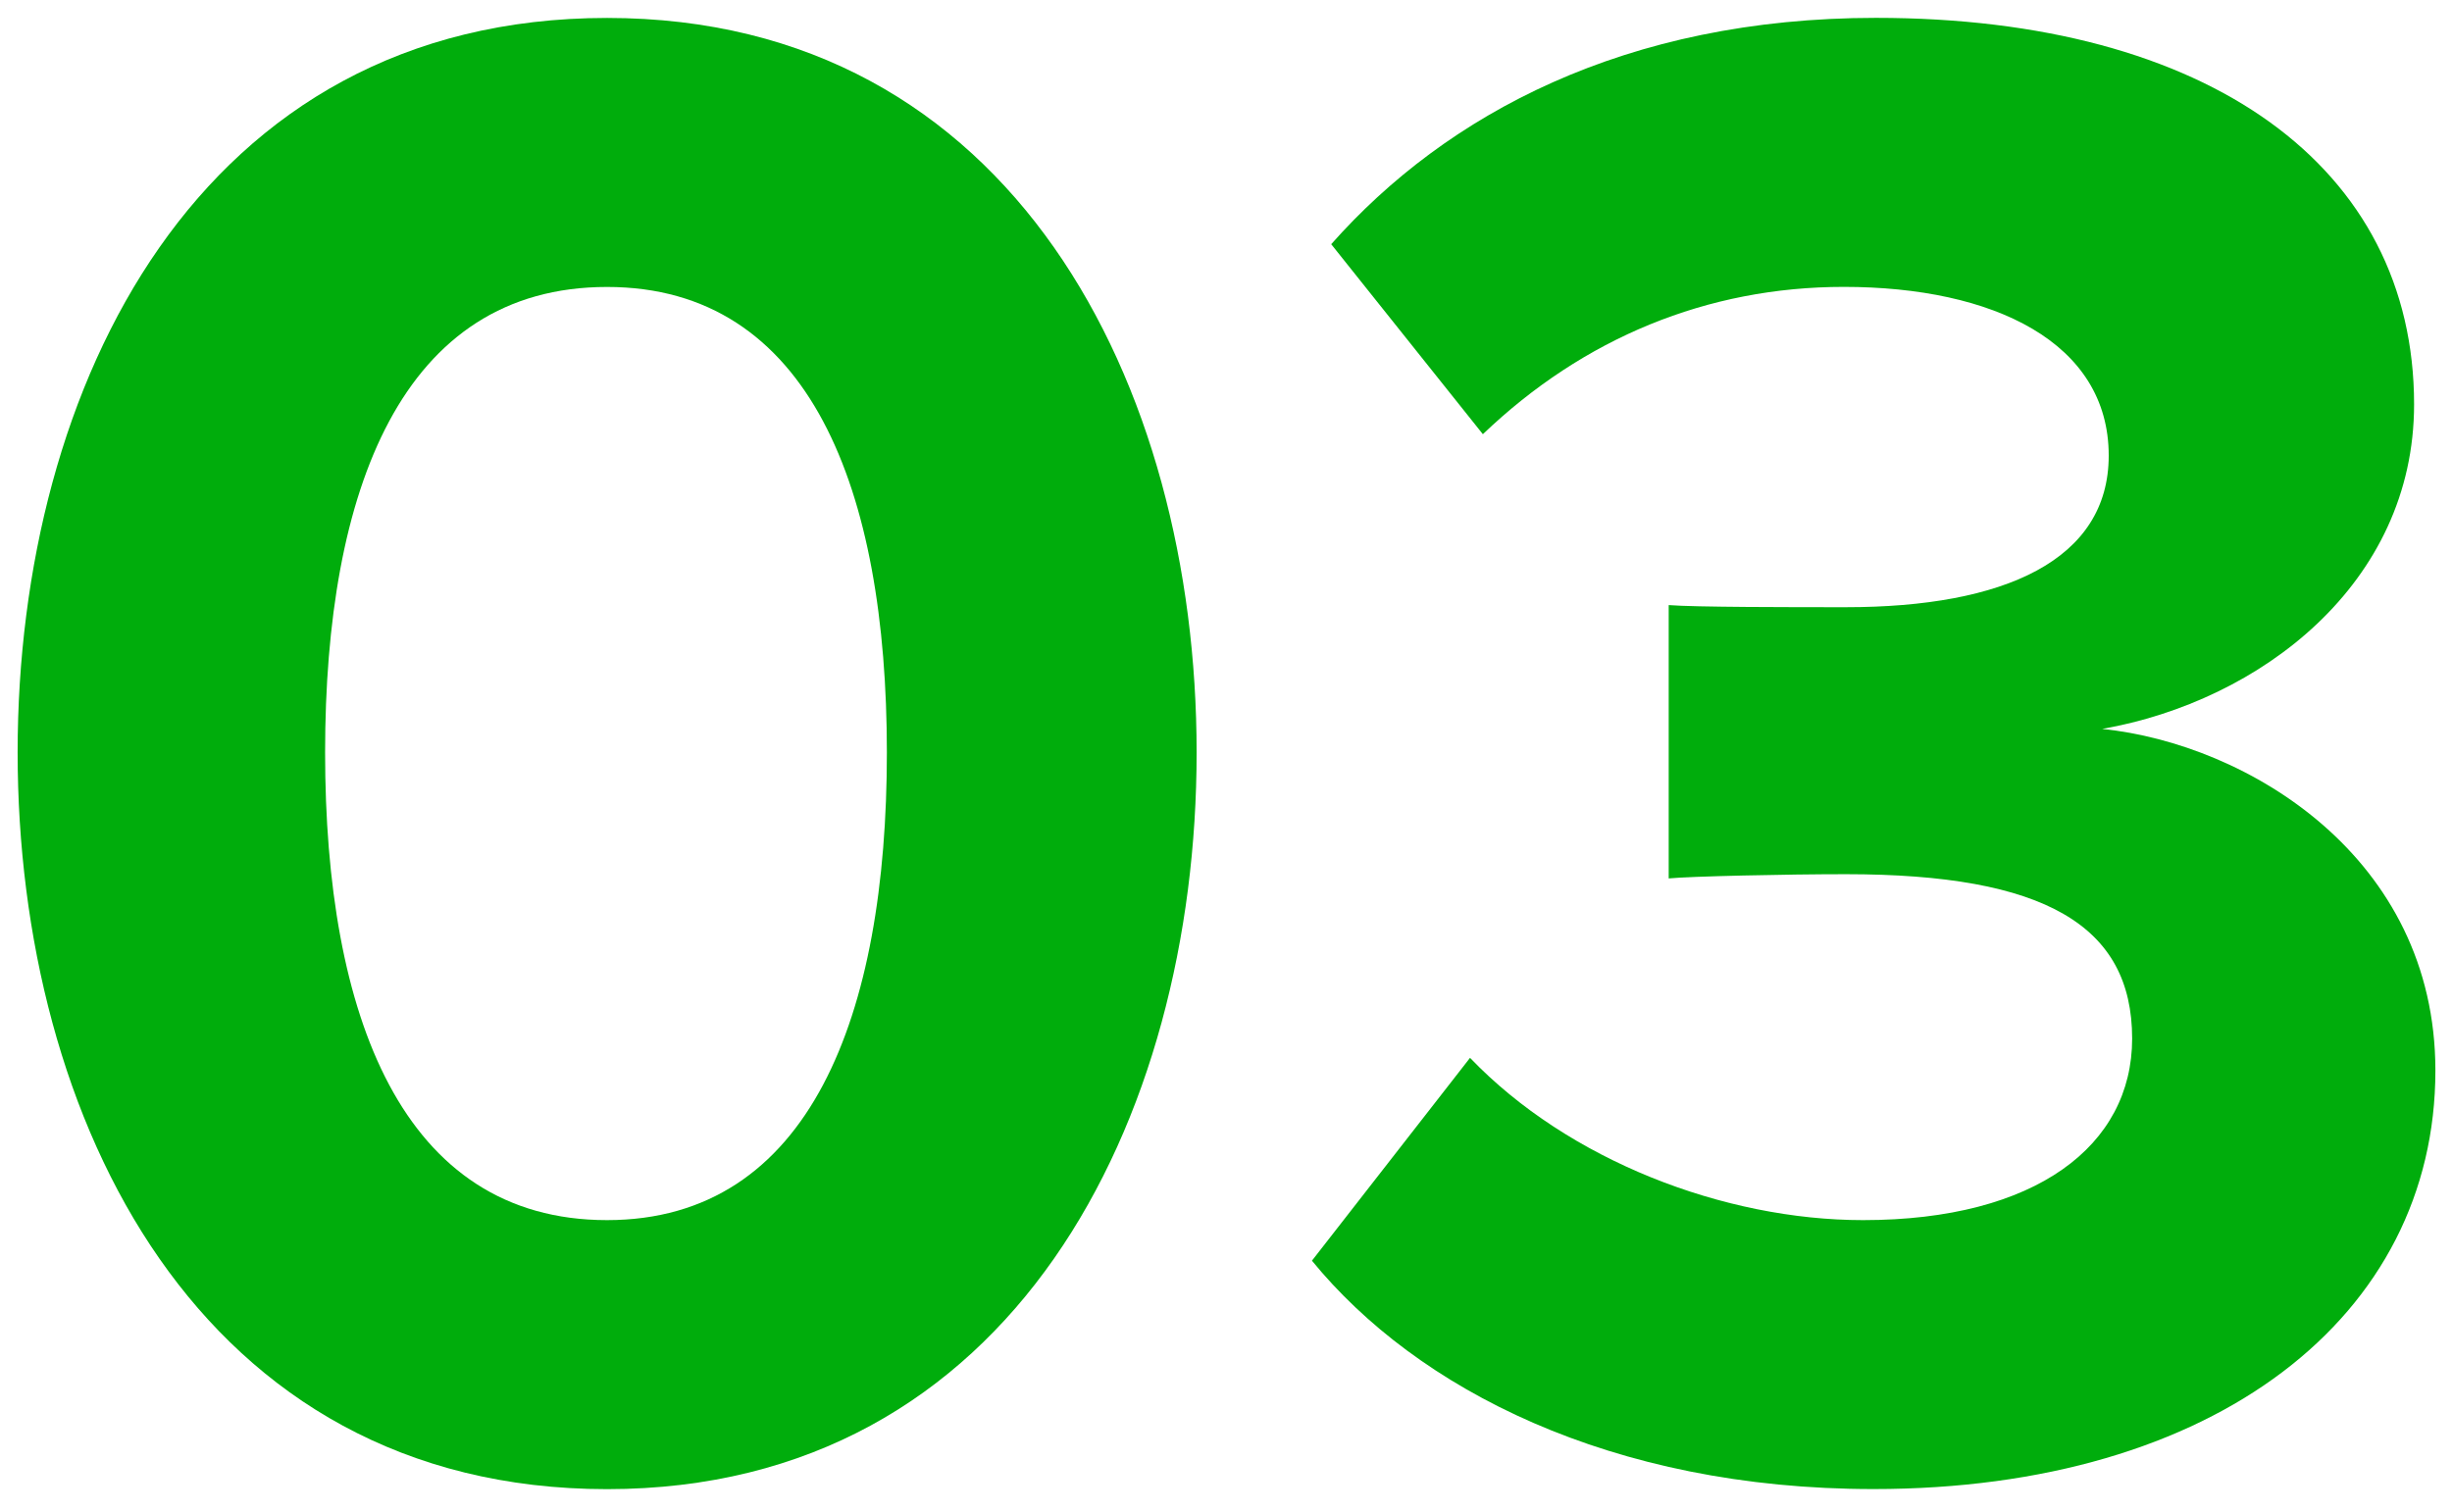
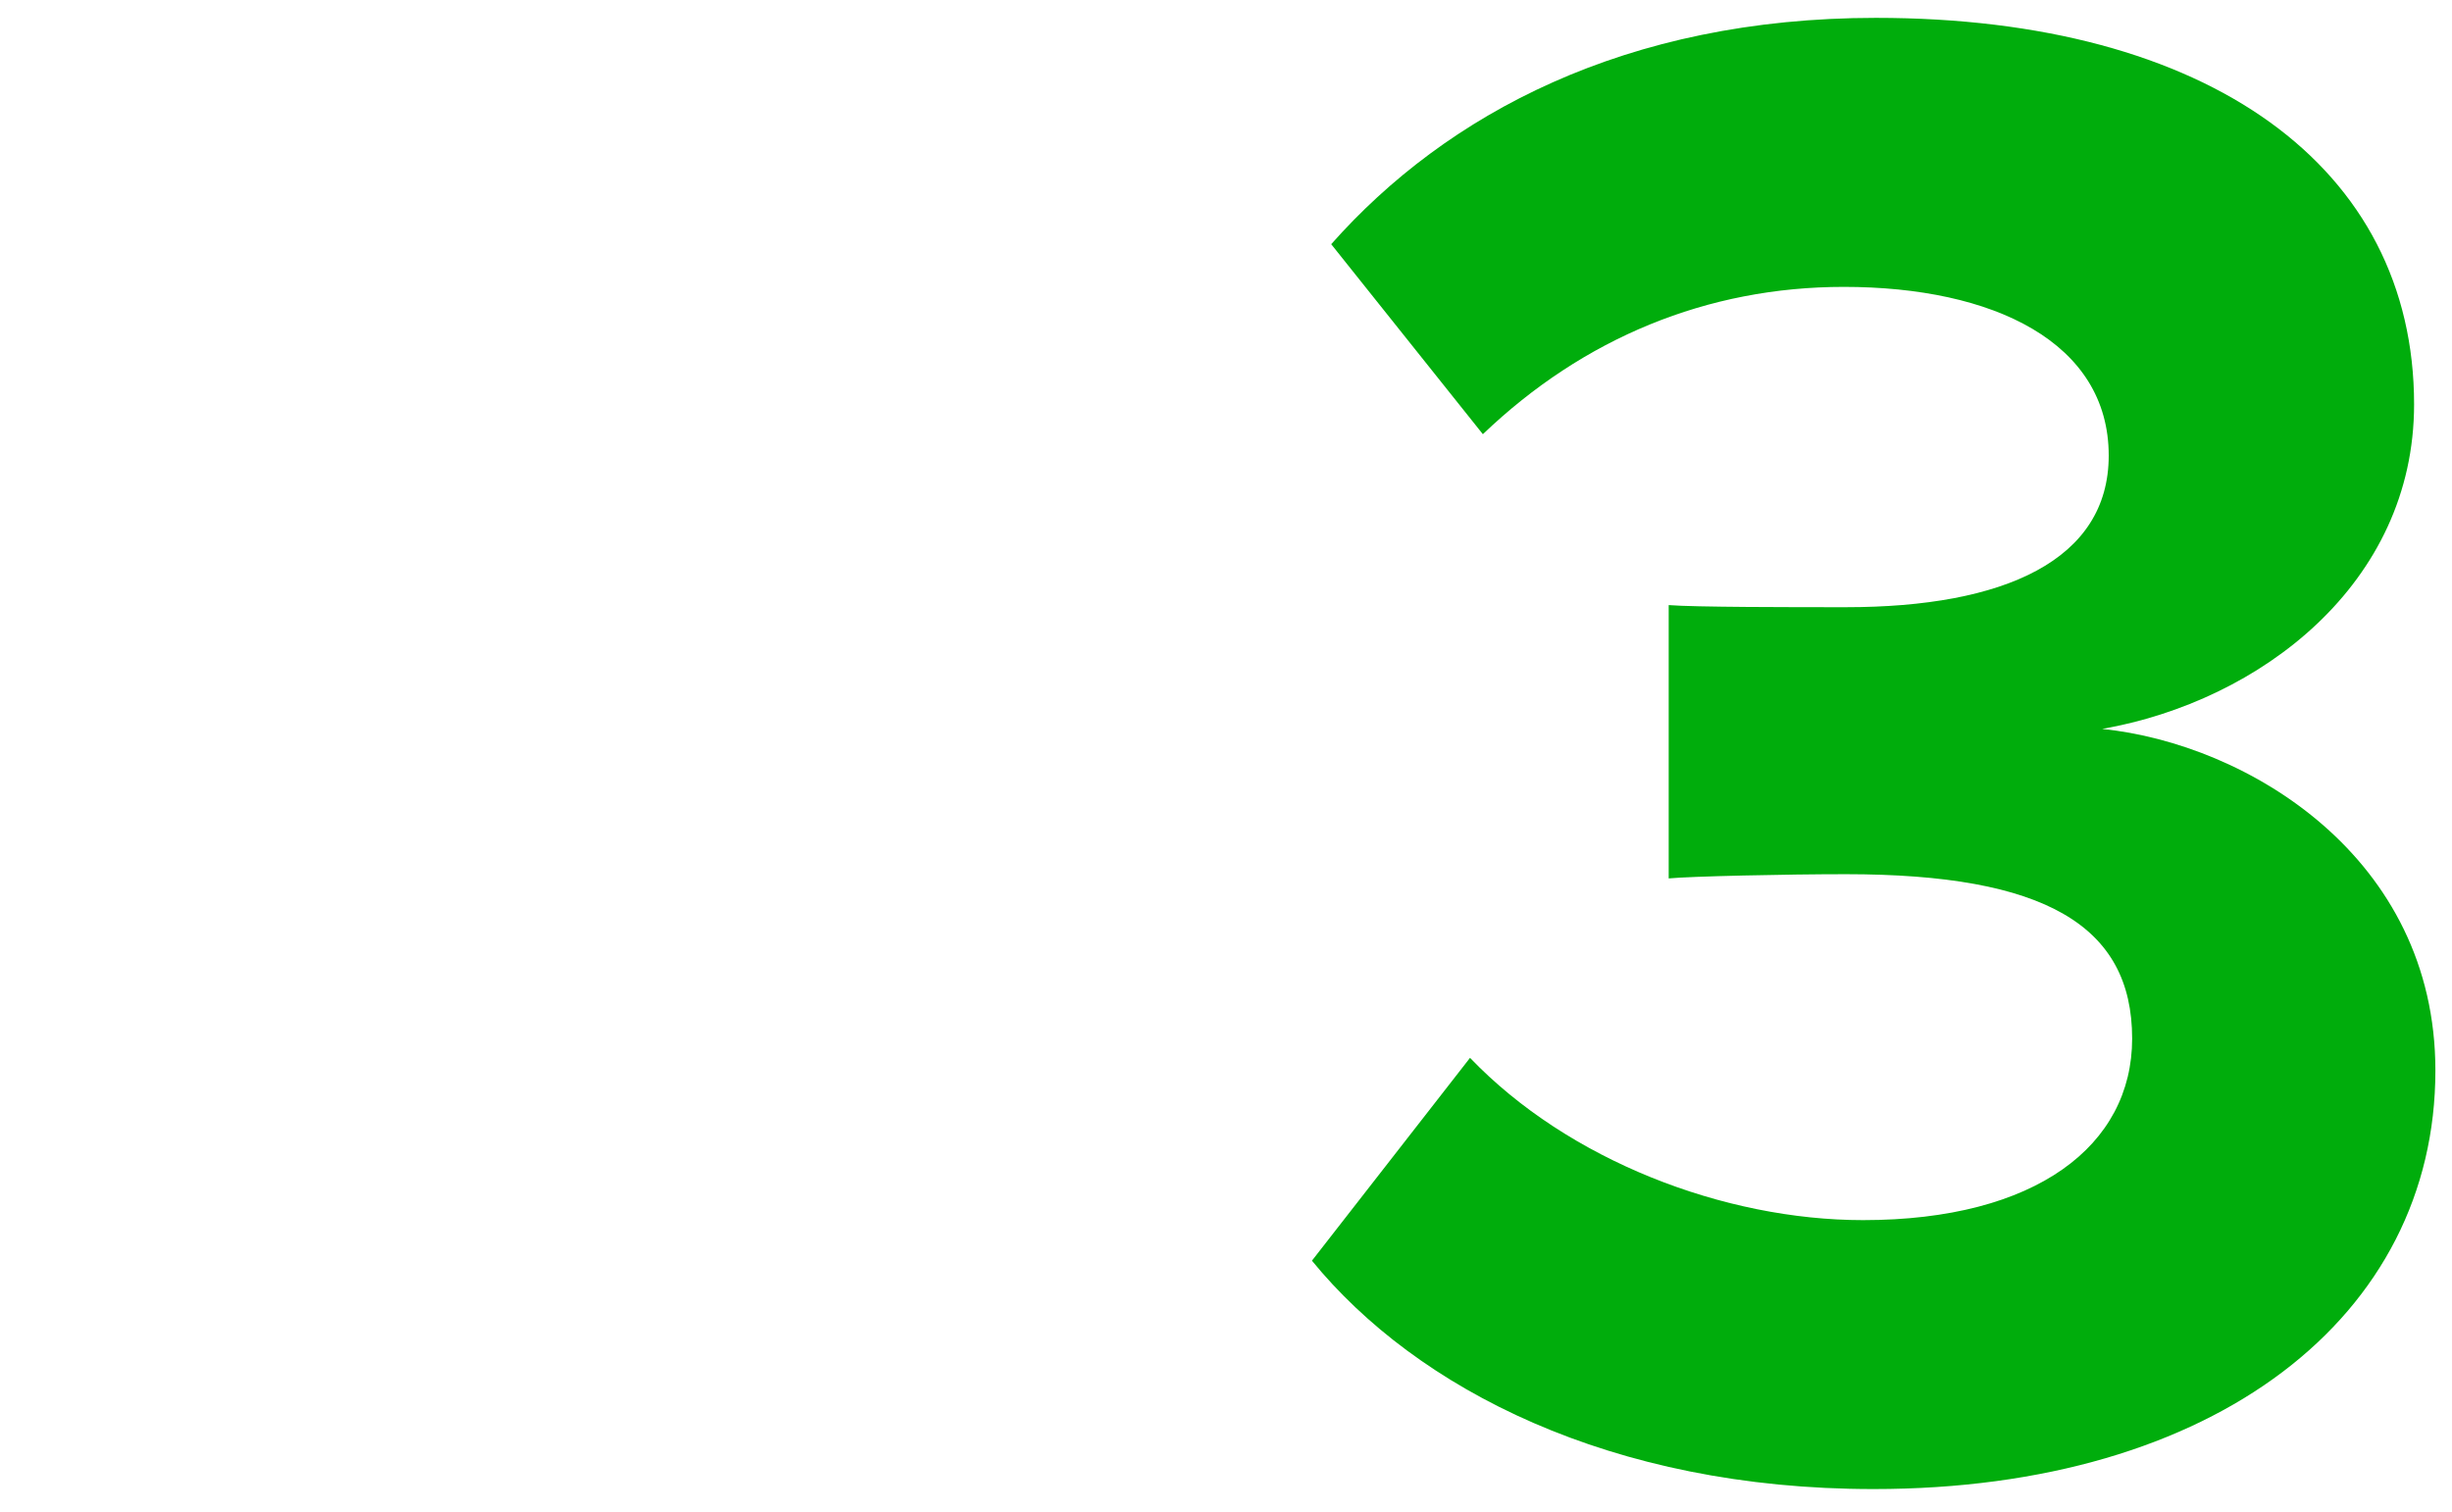
<svg xmlns="http://www.w3.org/2000/svg" baseProfile="basic" id="Layer_1" x="0px" y="0px" viewBox="0 0 313 193" xml:space="preserve">
  <style type="text/css"> .st0{fill:#202020;} .st1{fill:#00AD0C;} </style>
  <g>
-     <path class="st1" d="M2.25,96.08c0-46.89,23.17-93.79,75.25-93.79c51.8,0,75.25,46.9,75.25,93.79s-23.45,94.06-75.25,94.06 C25.42,190.14,2.25,142.98,2.25,96.08z M113.21,96.08c0-33.54-9.81-59.44-35.72-59.44c-26.17,0-35.99,25.9-35.99,59.44 s9.81,59.71,35.99,59.71C103.4,155.79,113.21,129.62,113.21,96.08z" />
    <path class="st1" d="M167.47,160.97l20.18-25.9c12.54,13.09,32.44,20.72,50.17,20.72c22.08,0,34.35-9.54,34.35-23.18 c0-14.45-11.18-20.99-36.53-20.99c-7.63,0-19.9,0.27-22.63,0.54v-34.9c3.27,0.27,15.81,0.27,22.63,0.27 c20.18,0,33.54-6,33.54-19.36c0-14.45-14.72-21.54-33.81-21.54c-17.45,0-33.26,6.54-46.08,18.81l-19.36-24.26 c14.72-16.63,37.63-28.9,69.52-28.9c42.53,0,68.71,19.08,68.71,49.35c0,22.9-19.63,37.9-39.81,41.44 c18.54,1.91,42.53,16.36,42.53,43.62c0,31.35-28.08,53.44-71.71,53.44C205.64,190.14,180.83,177.33,167.47,160.97z" />
  </g>
</svg>